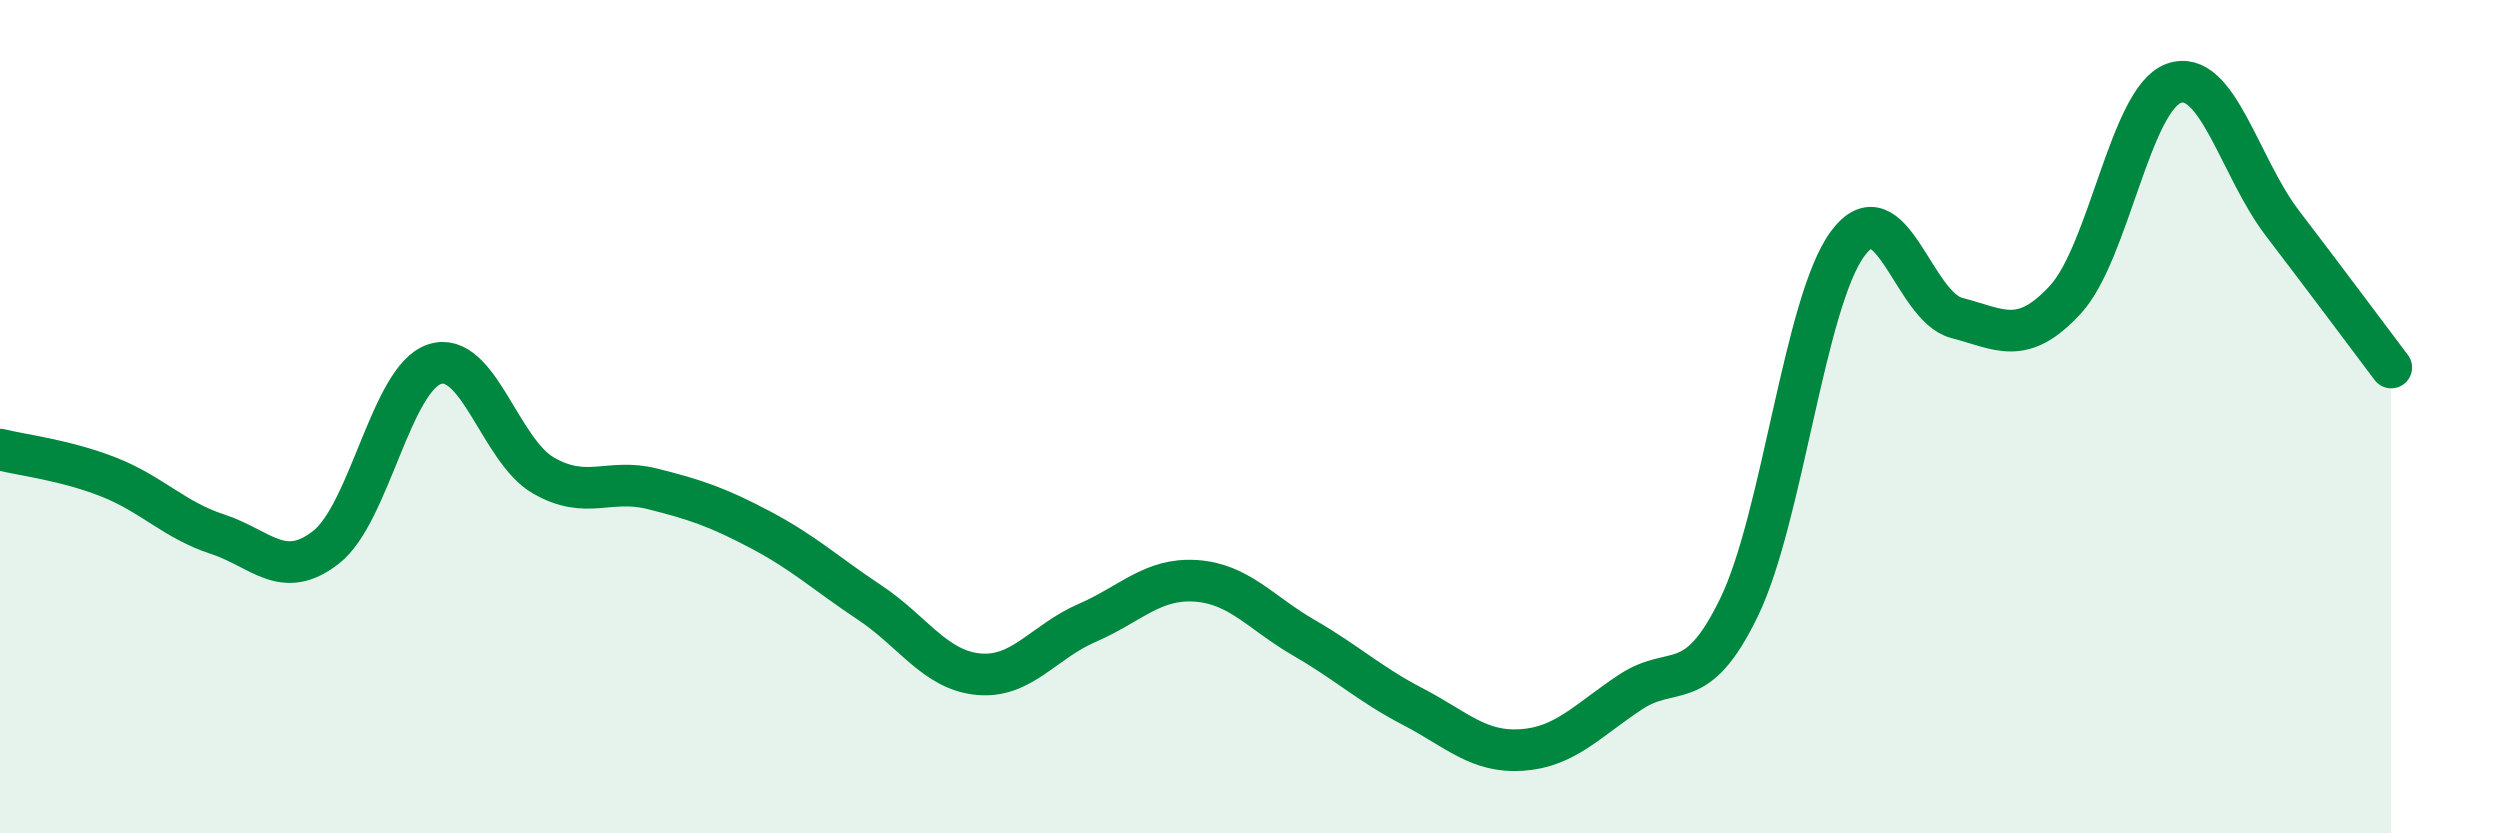
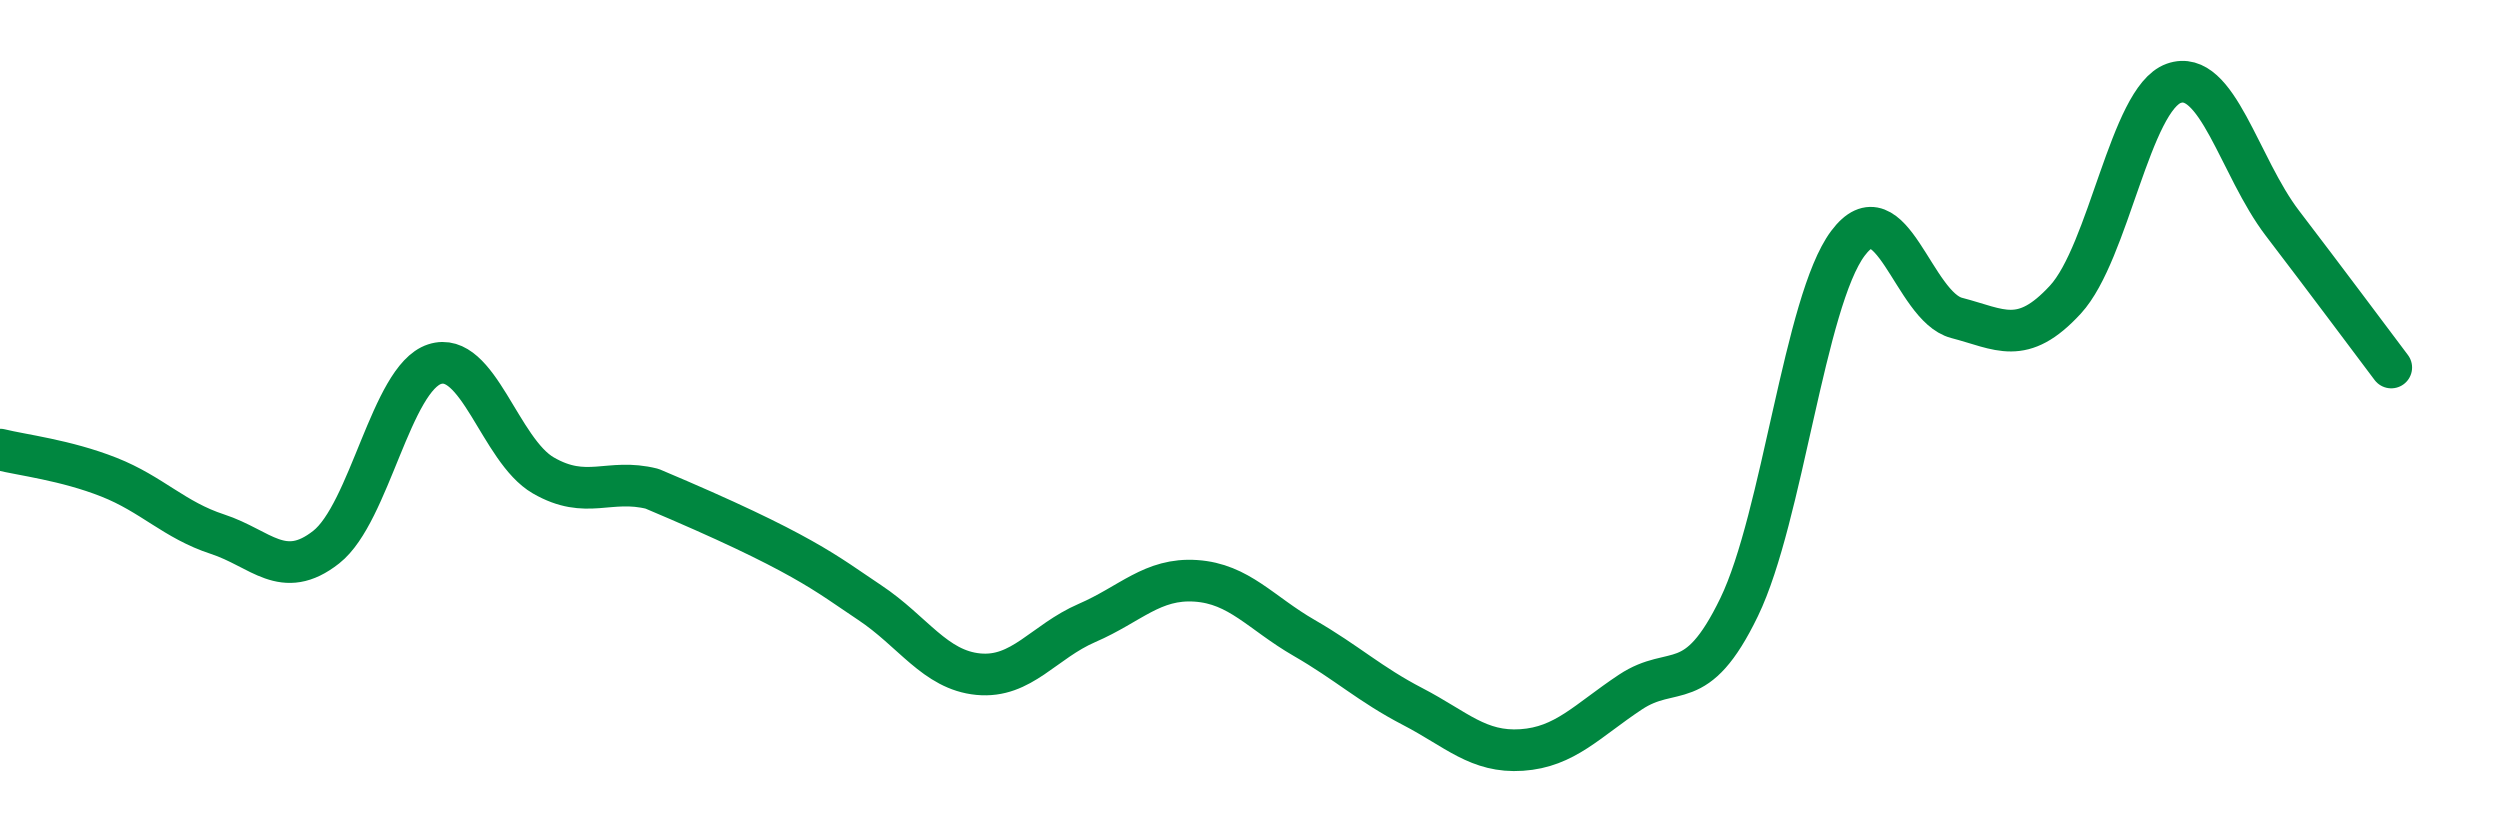
<svg xmlns="http://www.w3.org/2000/svg" width="60" height="20" viewBox="0 0 60 20">
-   <path d="M 0,10.79 C 0.52,10.92 1.57,11.04 2.61,11.45 C 3.65,11.86 4.18,12.48 5.22,12.82 C 6.26,13.16 6.79,13.95 7.83,13.13 C 8.87,12.31 9.39,9.08 10.43,8.74 C 11.47,8.4 12,10.81 13.04,11.41 C 14.08,12.01 14.61,11.47 15.65,11.73 C 16.69,11.99 17.22,12.17 18.26,12.72 C 19.3,13.27 19.83,13.77 20.87,14.46 C 21.91,15.15 22.44,16.08 23.48,16.18 C 24.52,16.28 25.05,15.4 26.09,14.95 C 27.13,14.5 27.66,13.87 28.7,13.94 C 29.74,14.01 30.26,14.71 31.3,15.31 C 32.34,15.91 32.87,16.42 33.91,16.96 C 34.95,17.5 35.48,18.07 36.52,18 C 37.56,17.93 38.09,17.3 39.13,16.61 C 40.17,15.92 40.7,16.72 41.74,14.57 C 42.78,12.42 43.31,7.23 44.35,5.84 C 45.39,4.45 45.92,7.36 46.96,7.63 C 48,7.9 48.53,8.32 49.57,7.19 C 50.61,6.06 51.13,2.37 52.17,2 C 53.21,1.63 53.74,4 54.78,5.36 C 55.82,6.72 56.87,8.13 57.39,8.82L57.39 20L0 20Z" fill="#008740" opacity="0.1" stroke-linecap="round" stroke-linejoin="round" />
-   <path d="M 0,10.79 C 0.52,10.92 1.57,11.04 2.61,11.45 C 3.65,11.86 4.18,12.48 5.22,12.82 C 6.26,13.16 6.79,13.95 7.83,13.13 C 8.87,12.31 9.39,9.08 10.43,8.74 C 11.47,8.4 12,10.81 13.04,11.41 C 14.08,12.01 14.61,11.47 15.65,11.73 C 16.69,11.99 17.22,12.17 18.26,12.72 C 19.3,13.27 19.83,13.77 20.87,14.46 C 21.91,15.15 22.44,16.08 23.48,16.18 C 24.52,16.28 25.05,15.4 26.09,14.95 C 27.13,14.5 27.66,13.87 28.7,13.94 C 29.74,14.01 30.26,14.71 31.3,15.31 C 32.34,15.91 32.87,16.42 33.91,16.96 C 34.95,17.5 35.48,18.07 36.52,18 C 37.56,17.93 38.09,17.3 39.13,16.61 C 40.17,15.92 40.7,16.72 41.74,14.57 C 42.78,12.42 43.31,7.23 44.35,5.84 C 45.39,4.45 45.92,7.36 46.96,7.63 C 48,7.9 48.53,8.32 49.57,7.19 C 50.61,6.06 51.13,2.37 52.17,2 C 53.21,1.63 53.74,4 54.78,5.36 C 55.82,6.72 56.87,8.13 57.39,8.82" stroke="#008740" stroke-width="1" fill="none" stroke-linecap="round" stroke-linejoin="round" />
+   <path d="M 0,10.79 C 0.52,10.92 1.57,11.04 2.61,11.45 C 3.65,11.86 4.18,12.48 5.22,12.82 C 6.26,13.16 6.79,13.95 7.83,13.13 C 8.87,12.31 9.39,9.08 10.43,8.74 C 11.47,8.4 12,10.81 13.04,11.41 C 14.08,12.01 14.61,11.47 15.65,11.73 C 19.3,13.27 19.83,13.77 20.87,14.46 C 21.91,15.15 22.44,16.08 23.48,16.18 C 24.52,16.28 25.05,15.4 26.09,14.95 C 27.13,14.5 27.66,13.87 28.7,13.94 C 29.74,14.01 30.26,14.71 31.3,15.31 C 32.34,15.91 32.87,16.42 33.91,16.96 C 34.95,17.5 35.48,18.07 36.52,18 C 37.56,17.93 38.09,17.3 39.13,16.61 C 40.17,15.92 40.7,16.72 41.74,14.57 C 42.78,12.42 43.31,7.23 44.35,5.84 C 45.39,4.45 45.92,7.36 46.96,7.63 C 48,7.9 48.53,8.32 49.57,7.19 C 50.61,6.06 51.13,2.37 52.17,2 C 53.21,1.63 53.74,4 54.78,5.36 C 55.82,6.72 56.87,8.13 57.39,8.82" stroke="#008740" stroke-width="1" fill="none" stroke-linecap="round" stroke-linejoin="round" />
</svg>